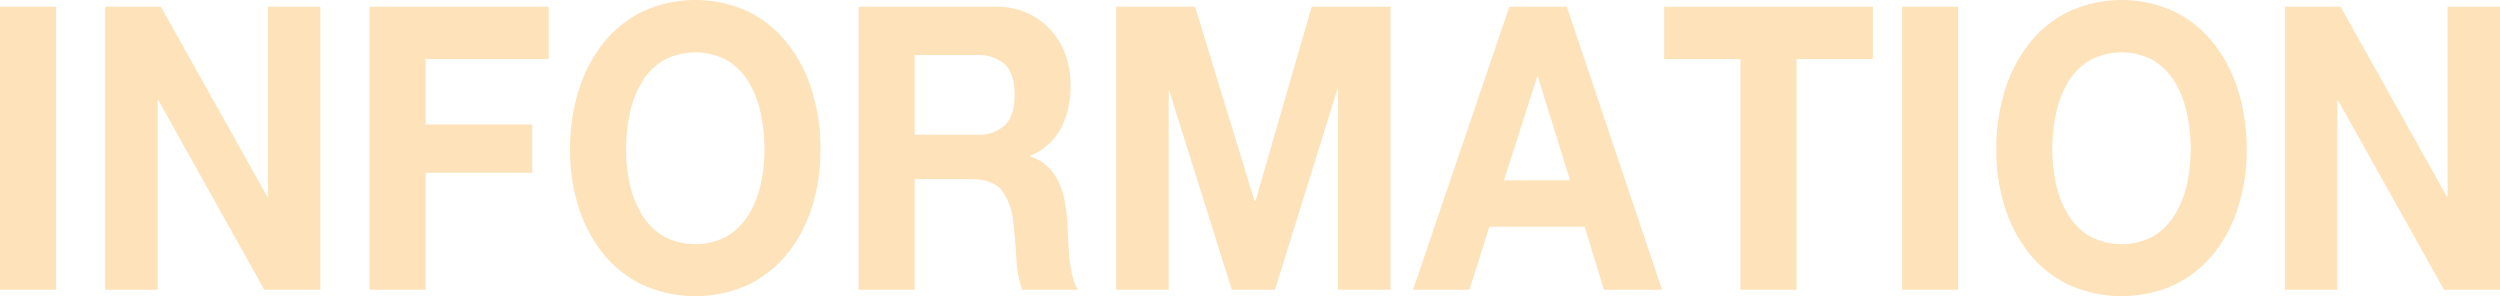
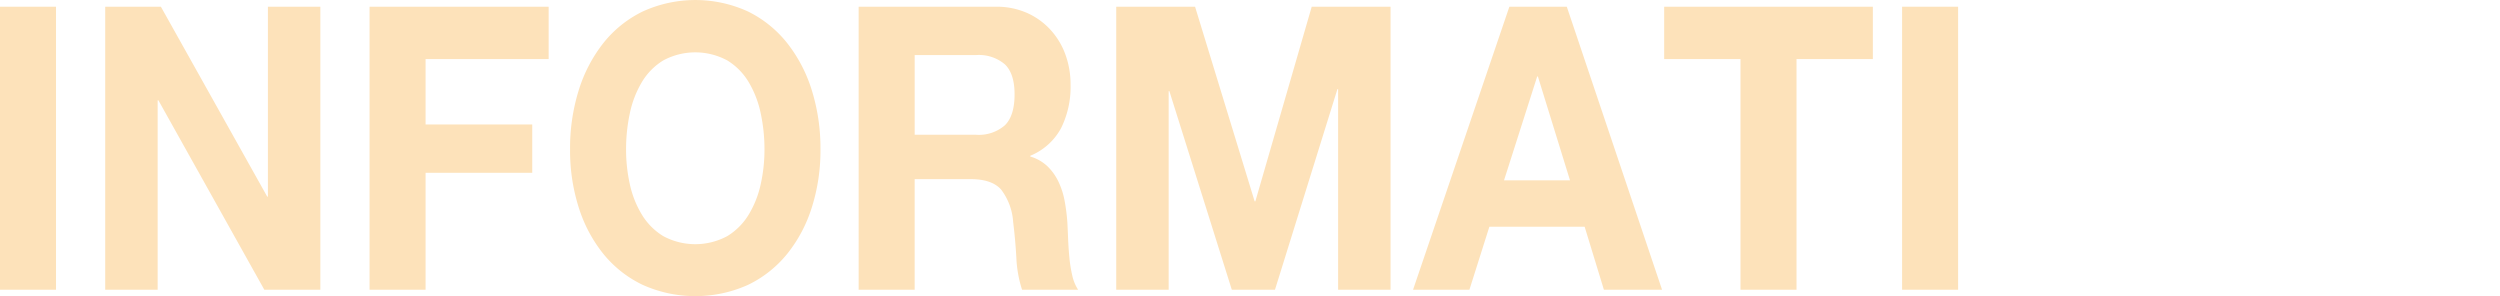
<svg xmlns="http://www.w3.org/2000/svg" width="450.689" height="53.378" viewBox="0 0 450.689 53.378">
  <g id="グループ_1987" data-name="グループ 1987" transform="translate(-2222.26 -1005.068)">
    <path id="パス_3464" data-name="パス 3464" d="M2232.357,1009.4v51.02h-10.1V1009.4Z" transform="translate(0 -3.121)" fill="#fde2ba" />
    <path id="パス_3465" data-name="パス 3465" d="M2300.014,1009.4l19.165,34.228h.128V1009.4h9.454v51.02h-10.1l-19.1-34.156h-.129v34.156h-9.454V1009.4Z" transform="translate(-48.75 -3.121)" fill="#fde2ba" />
    <path id="パス_3466" data-name="パス 3466" d="M2492.378,1009.4v9.433H2470.19v11.79h19.229v8.718H2470.19v21.08h-10.1V1009.4Z" transform="translate(-171.208 -3.121)" fill="#fde2ba" />
    <path id="パス_3467" data-name="パス 3467" d="M2590.651,1021.4a26.307,26.307,0,0,1,4.438-8.539,20.535,20.535,0,0,1,7.106-5.716,22.819,22.819,0,0,1,19,0,20.629,20.629,0,0,1,7.074,5.716,26.3,26.3,0,0,1,4.437,8.539,35.106,35.106,0,0,1,1.544,10.611,33.923,33.923,0,0,1-1.544,10.4,25.563,25.563,0,0,1-4.437,8.4,20.6,20.6,0,0,1-7.074,5.609,23.189,23.189,0,0,1-19,0,20.51,20.51,0,0,1-7.106-5.609,25.568,25.568,0,0,1-4.437-8.4,33.937,33.937,0,0,1-1.543-10.4A35.122,35.122,0,0,1,2590.651,1021.4Zm9.229,16.864a17.856,17.856,0,0,0,2.154,5.466,11.548,11.548,0,0,0,3.858,3.895,12.168,12.168,0,0,0,11.576,0,11.565,11.565,0,0,0,3.859-3.895,17.886,17.886,0,0,0,2.154-5.466,28.7,28.7,0,0,0,.676-6.253,30.872,30.872,0,0,0-.676-6.5,18.284,18.284,0,0,0-2.154-5.609,11.472,11.472,0,0,0-3.859-3.93,12.166,12.166,0,0,0-11.576,0,11.456,11.456,0,0,0-3.858,3.93,18.253,18.253,0,0,0-2.154,5.609,30.872,30.872,0,0,0-.675,6.5A28.7,28.7,0,0,0,2599.88,1038.26Z" transform="translate(-264.08)" fill="#fde2ba" />
    <path id="パス_3468" data-name="パス 3468" d="M2799.591,1009.4a13.488,13.488,0,0,1,5.563,1.108,12.77,12.77,0,0,1,4.245,3.037,13.372,13.372,0,0,1,2.7,4.466,15.738,15.738,0,0,1,.933,5.466,16.715,16.715,0,0,1-1.7,7.789,11.033,11.033,0,0,1-5.562,5v.143a7.563,7.563,0,0,1,3.087,1.751,9.623,9.623,0,0,1,1.994,2.787,13.96,13.96,0,0,1,1.125,3.537,34.2,34.2,0,0,1,.482,3.859q.063,1.215.129,2.858t.225,3.359a24.637,24.637,0,0,0,.515,3.251,7.884,7.884,0,0,0,1.061,2.608h-10.1a21.684,21.684,0,0,1-1.029-5.788q-.193-3.358-.579-6.431a10.738,10.738,0,0,0-2.186-5.859q-1.674-1.857-5.466-1.858h-10.1v19.937h-10.1V1009.4Zm-3.6,23.081a7.128,7.128,0,0,0,5.209-1.715q1.737-1.715,1.737-5.574,0-3.714-1.737-5.395a7.225,7.225,0,0,0-5.209-1.679h-11.062v14.363Z" transform="translate(-397.775 -3.121)" fill="#fde2ba" />
    <path id="パス_3469" data-name="パス 3469" d="M2954.79,1009.4l10.74,35.085h.129l10.161-35.085h14.213v51.02h-9.454v-36.157h-.128l-11.255,36.157h-7.781l-11.255-35.8h-.128v35.8h-9.454V1009.4Z" transform="translate(-517.089 -3.121)" fill="#fde2ba" />
    <path id="パス_3470" data-name="パス 3470" d="M3159.3,1009.4l17.171,51.02h-10.483l-3.473-11.362h-17.171l-3.6,11.362h-10.161l17.364-51.02Zm.579,31.3-5.788-18.722h-.129l-5.981,18.722Z" transform="translate(-654.585 -3.121)" fill="#fde2ba" />
    <path id="パス_3471" data-name="パス 3471" d="M3293.195,1018.836V1009.4h37.622v9.433h-13.762v41.588h-10.1v-41.588Z" transform="translate(-770.926 -3.121)" fill="#fde2ba" />
    <path id="パス_3472" data-name="パス 3472" d="M3456.414,1009.4v51.02h-10.1V1009.4Z" transform="translate(-881.153 -3.121)" fill="#fde2ba" />
-     <path id="パス_3473" data-name="パス 3473" d="M3508.466,1021.4a26.3,26.3,0,0,1,4.437-8.539,20.529,20.529,0,0,1,7.107-5.716,22.819,22.819,0,0,1,19,0,20.624,20.624,0,0,1,7.074,5.716,26.3,26.3,0,0,1,4.437,8.539,35.107,35.107,0,0,1,1.544,10.611,33.923,33.923,0,0,1-1.544,10.4,25.559,25.559,0,0,1-4.437,8.4,20.6,20.6,0,0,1-7.074,5.609,23.188,23.188,0,0,1-19,0,20.5,20.5,0,0,1-7.107-5.609,25.563,25.563,0,0,1-4.437-8.4,33.937,33.937,0,0,1-1.543-10.4A35.122,35.122,0,0,1,3508.466,1021.4Zm9.229,16.864a17.874,17.874,0,0,0,2.154,5.466,11.549,11.549,0,0,0,3.859,3.895,12.167,12.167,0,0,0,11.576,0,11.567,11.567,0,0,0,3.859-3.895,17.887,17.887,0,0,0,2.154-5.466,28.717,28.717,0,0,0,.676-6.253,30.888,30.888,0,0,0-.676-6.5,18.284,18.284,0,0,0-2.154-5.609,11.475,11.475,0,0,0-3.859-3.93,12.165,12.165,0,0,0-11.576,0,11.457,11.457,0,0,0-3.859,3.93,18.272,18.272,0,0,0-2.154,5.609,30.888,30.888,0,0,0-.675,6.5A28.717,28.717,0,0,0,3517.695,1038.26Z" transform="translate(-924.781)" fill="#fde2ba" />
-     <path id="パス_3474" data-name="パス 3474" d="M3702.678,1009.4l19.165,34.228h.129V1009.4h9.454v51.02h-10.1l-19.1-34.156h-.128v34.156h-9.454V1009.4Z" transform="translate(-1058.476 -3.121)" fill="#fde2ba" />
  </g>
</svg>